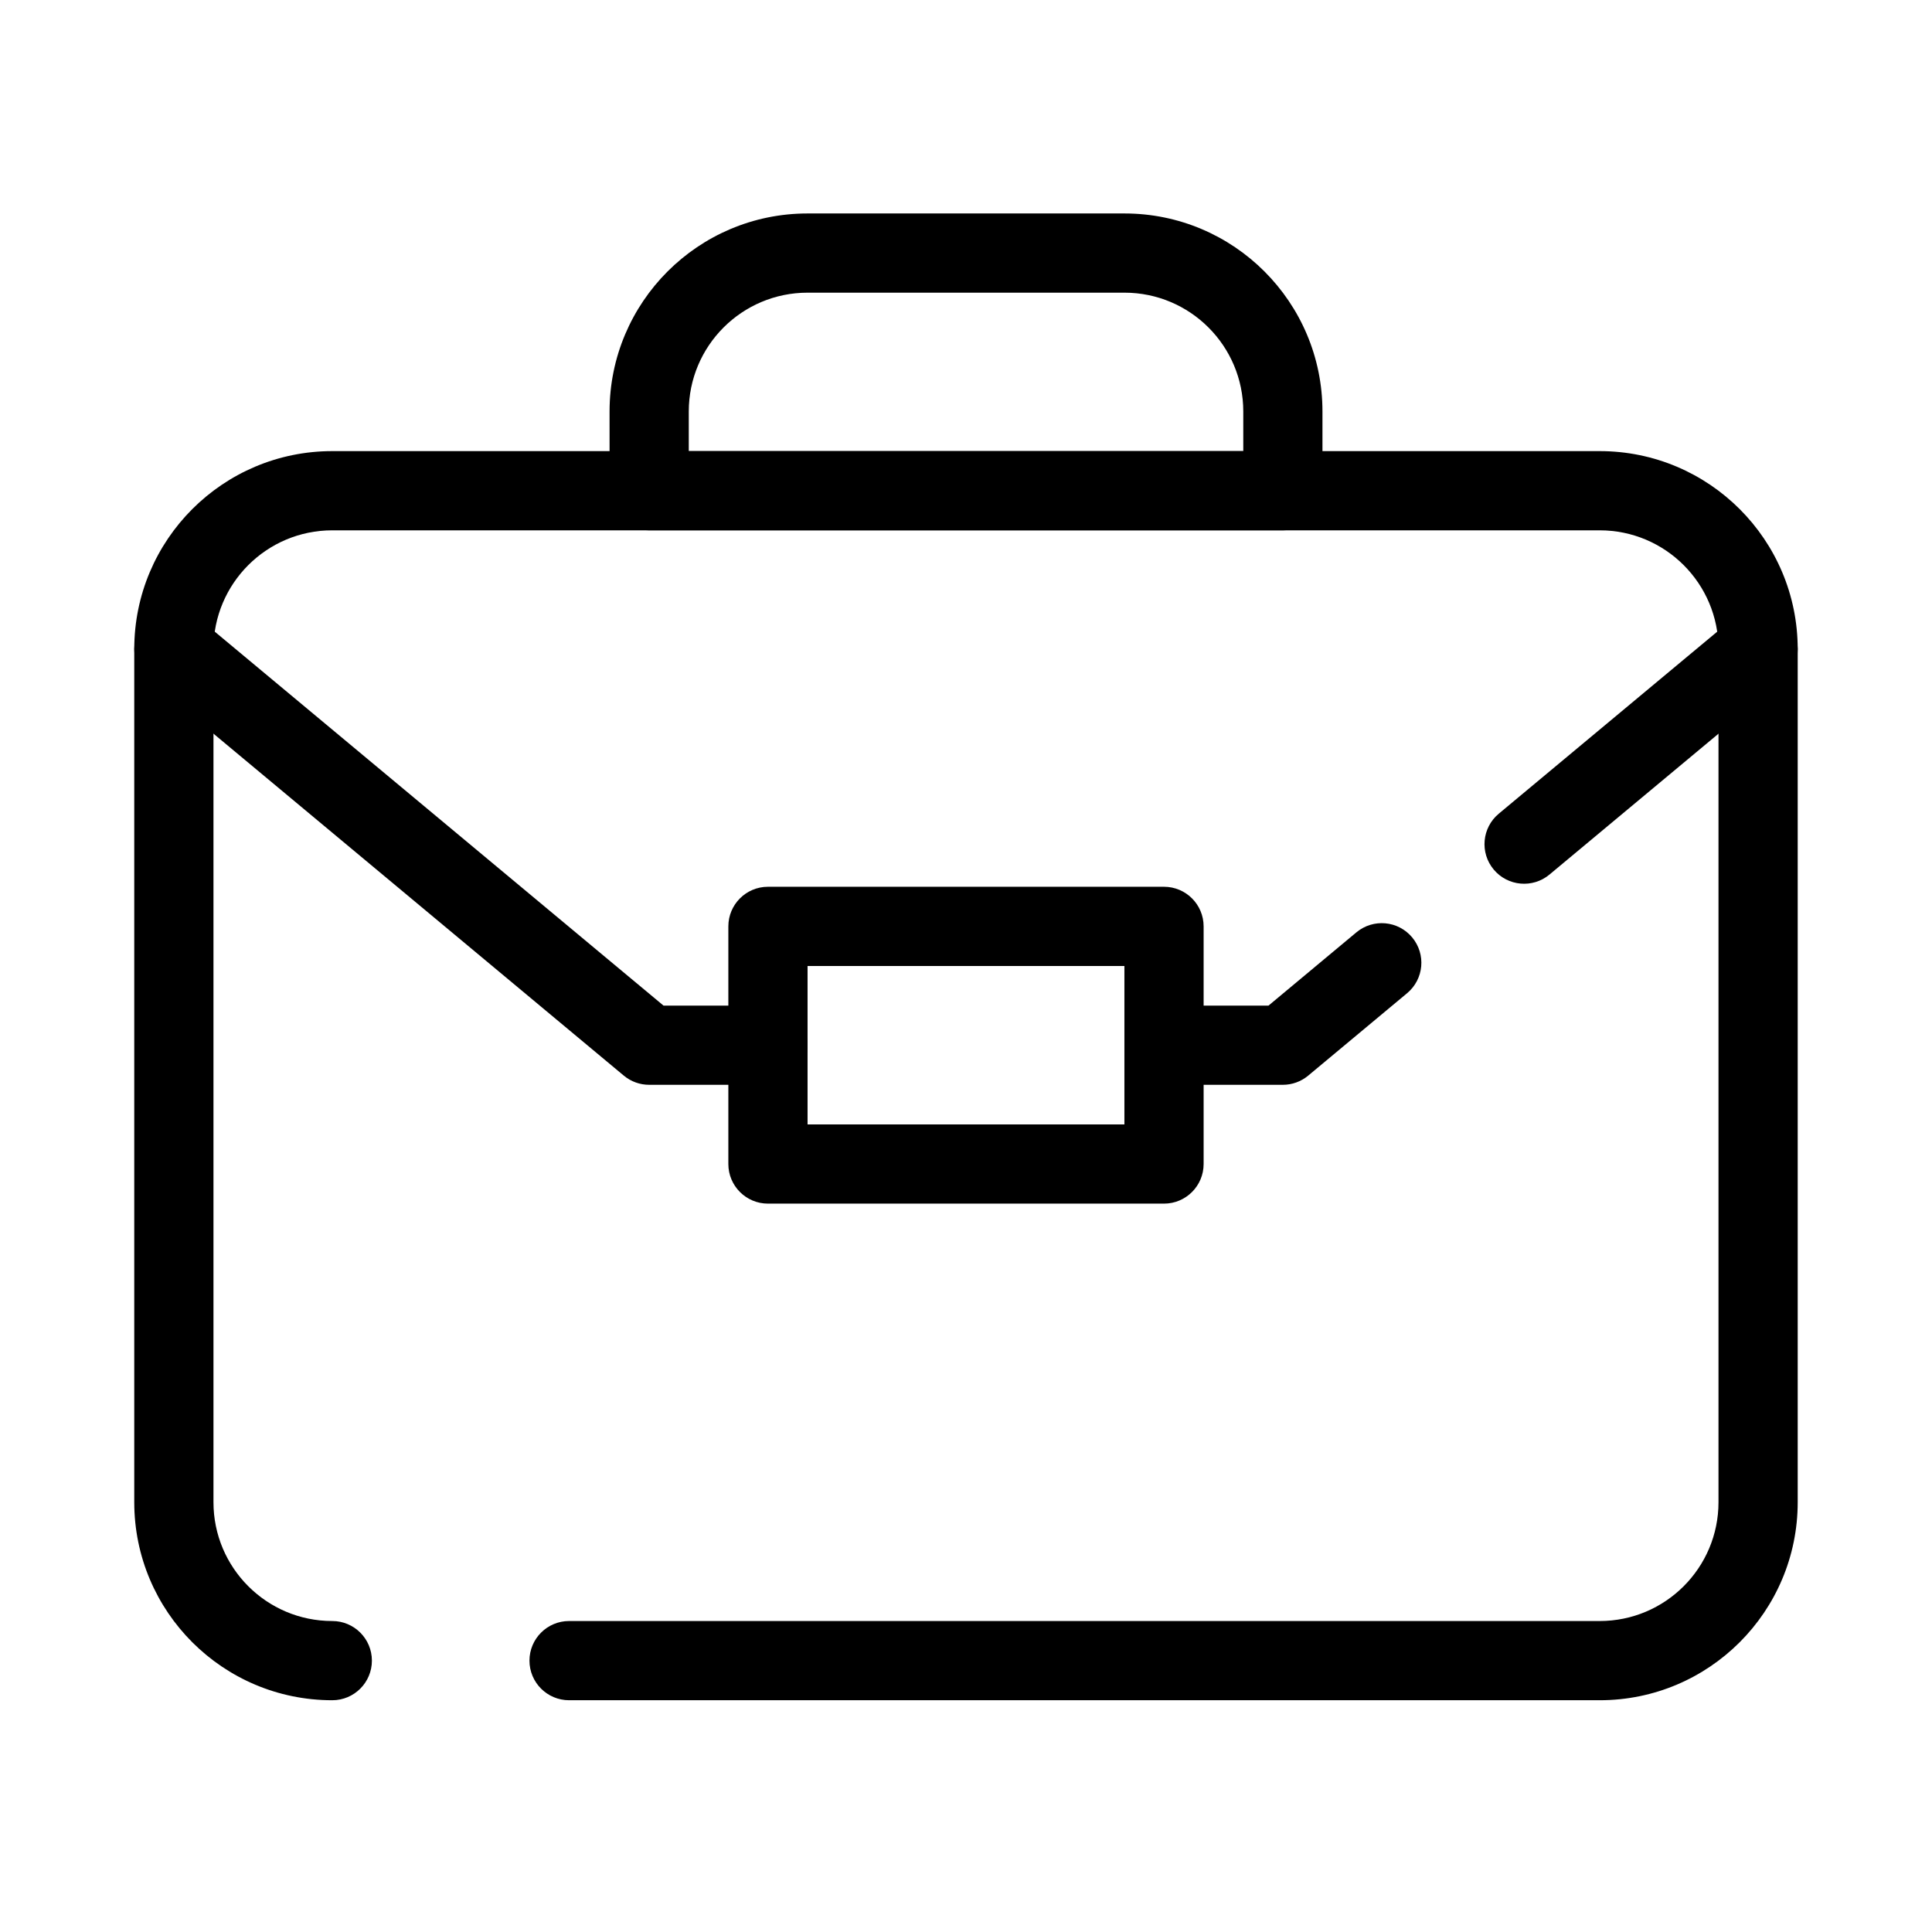
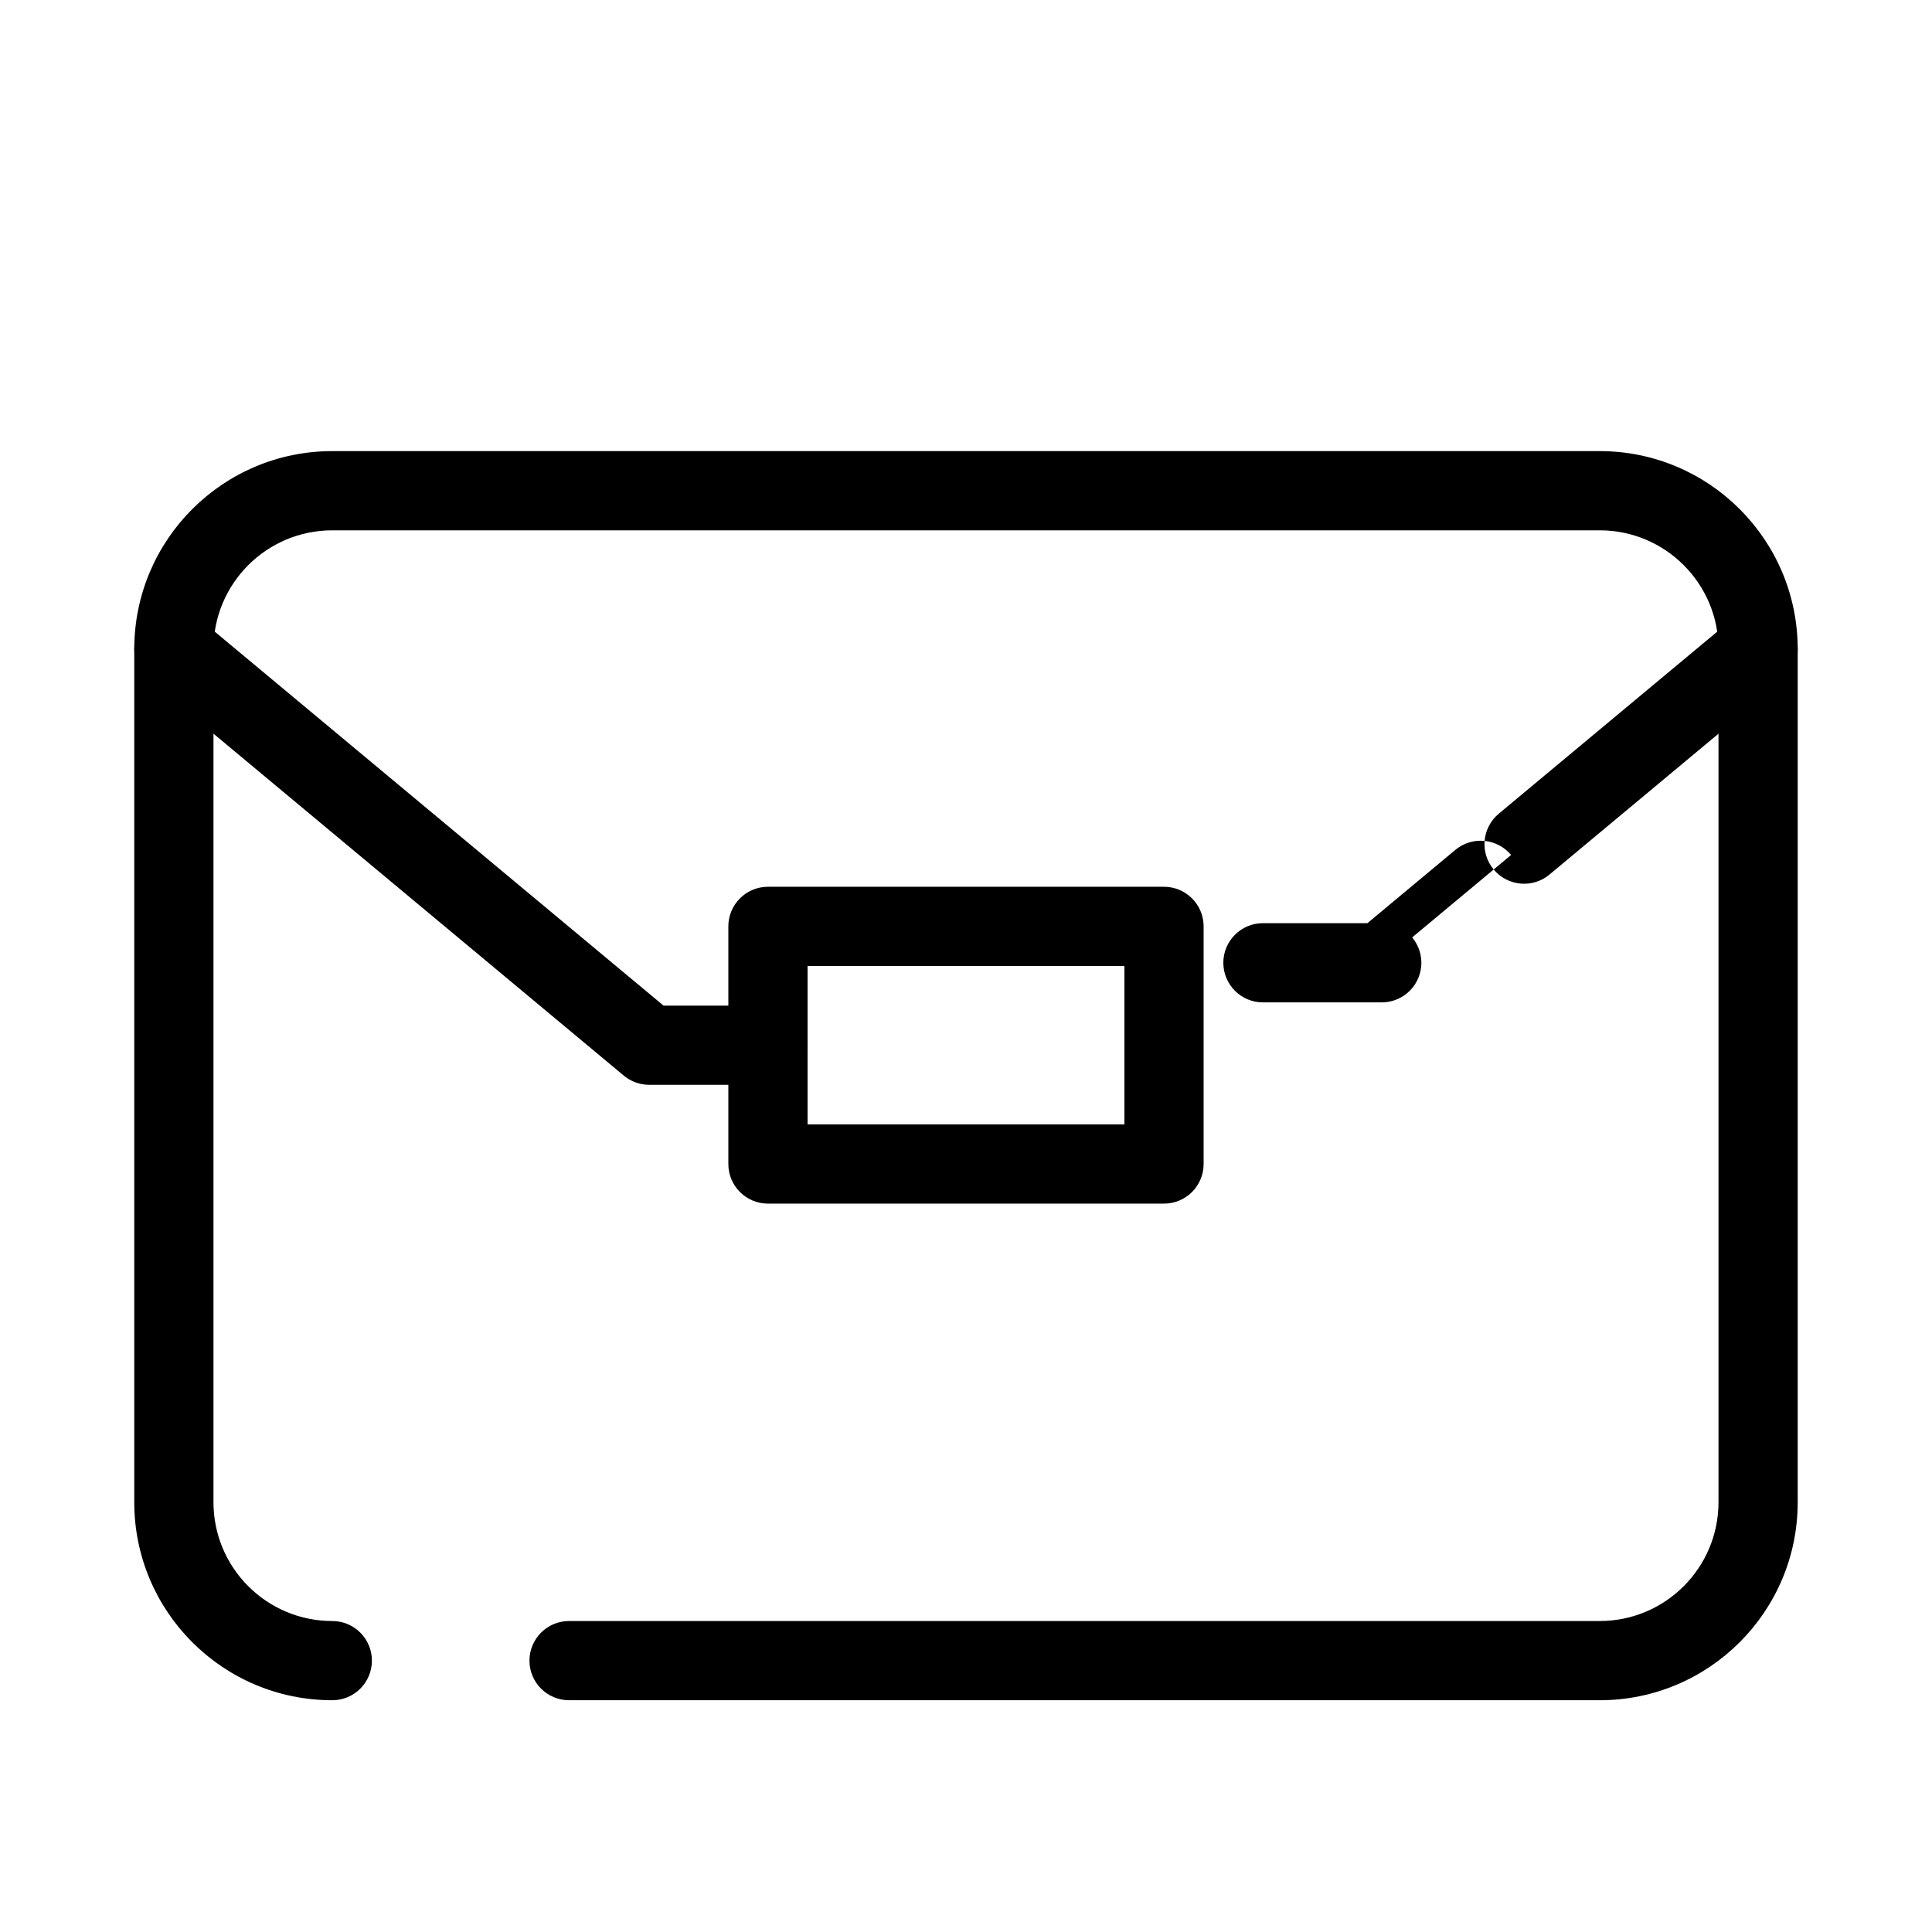
<svg xmlns="http://www.w3.org/2000/svg" fill="#000000" width="800px" height="800px" version="1.1" viewBox="144 144 512 512">
  <g fill-rule="evenodd">
    <path d="m179.58 316.03c0-28.984 23.496-52.48 52.48-52.48h335.87c28.984 0 52.48 23.496 52.48 52.48v226.07c0 28.984-23.496 52.48-52.48 52.48h-273.12c-5.797 0-10.496-4.699-10.496-10.496s4.699-10.496 10.496-10.496h273.12c17.391 0 31.488-14.098 31.488-31.488v-226.07c0-17.391-14.098-31.488-31.488-31.488h-335.87c-17.391 0-31.488 14.098-31.488 31.488v226.07c0 17.391 14.098 31.488 31.488 31.488 5.797 0 10.496 4.699 10.496 10.496s-4.699 10.496-10.496 10.496c-28.984 0-52.48-23.496-52.48-52.48z" />
    <path d="m337.02 389.5c0-5.797 4.699-10.496 10.496-10.496h104.96c5.793 0 10.496 4.699 10.496 10.496v62.977c0 5.793-4.703 10.496-10.496 10.496h-104.96c-5.797 0-10.496-4.703-10.496-10.496zm20.992 10.496v41.984h83.969v-41.984z" />
-     <path d="m617.98 309.31c3.715 4.453 3.109 11.07-1.34 14.781l-62.016 51.68c-4.453 3.711-11.07 3.106-14.785-1.344-3.711-4.453-3.109-11.074 1.344-14.785l62.016-51.676c4.453-3.711 11.07-3.109 14.781 1.344zm-99.738 83.113c3.711 4.457 3.113 11.07-1.344 14.785l-26.211 21.844c-1.887 1.57-4.266 2.434-6.723 2.434h-31.484c-5.797 0-10.496-4.699-10.496-10.496 0-5.797 4.699-10.496 10.496-10.496h27.688l23.293-19.414c4.453-3.711 11.074-3.109 14.781 1.344z" />
+     <path d="m617.98 309.31c3.715 4.453 3.109 11.07-1.34 14.781l-62.016 51.68c-4.453 3.711-11.07 3.106-14.785-1.344-3.711-4.453-3.109-11.074 1.344-14.785l62.016-51.676c4.453-3.711 11.07-3.109 14.781 1.344zm-99.738 83.113c3.711 4.457 3.113 11.07-1.344 14.785c-1.887 1.57-4.266 2.434-6.723 2.434h-31.484c-5.797 0-10.496-4.699-10.496-10.496 0-5.797 4.699-10.496 10.496-10.496h27.688l23.293-19.414c4.453-3.711 11.074-3.109 14.781 1.344z" />
    <path d="m182.02 309.31c-3.711 4.453-3.109 11.07 1.344 14.781l125.95 104.96c1.883 1.57 4.262 2.434 6.719 2.434h31.488c5.797 0 10.496-4.699 10.496-10.496 0-5.797-4.699-10.496-10.496-10.496h-27.688l-123.04-102.53c-4.453-3.711-11.07-3.109-14.781 1.344z" />
-     <path d="m305.54 253.05c0-28.984 23.496-52.48 52.48-52.48h83.969c28.98 0 52.477 23.496 52.477 52.48v20.992c0 5.797-4.699 10.496-10.496 10.496h-167.93c-5.797 0-10.496-4.699-10.496-10.496zm52.48-31.488c-17.391 0-31.488 14.098-31.488 31.488v10.496h146.95v-10.496c0-17.391-14.102-31.488-31.488-31.488z" />
  </g>
</svg>